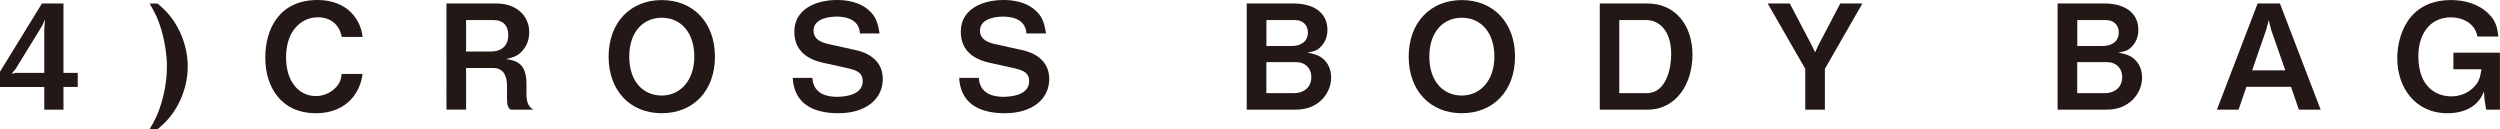
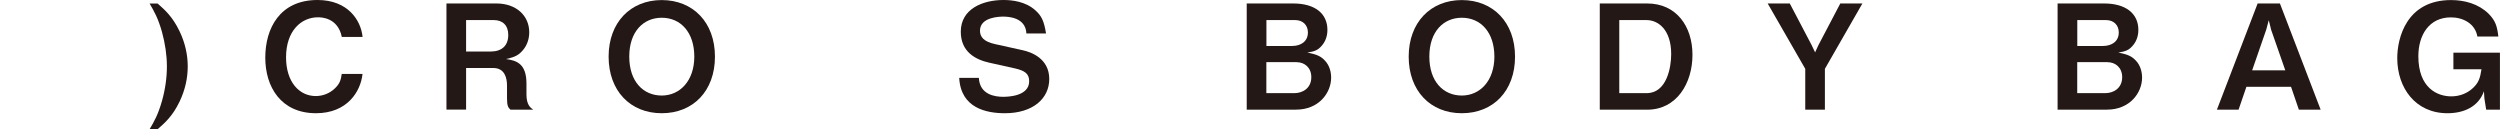
<svg xmlns="http://www.w3.org/2000/svg" id="b" viewBox="0 0 395.9 20.46">
  <g id="c">
    <g>
-       <path d="m10.05,13.78v3.59h-3.04v-3.59H0v-2.42L6.64.55h3.41v10.99h2.26v2.23h-2.26Zm-3.39-9.68l-4.19,6.82-.65.78.65-.16h4.54v-6.94l.12-1.52-.46,1.01Z" style="fill:#231815;" />
      <path d="m28.44,16.08c-1.11,2.33-2.37,3.41-3.48,4.38h-1.27c.74-1.24,1.34-2.3,1.96-4.47.53-1.87.78-3.73.78-5.48s-.28-3.64-.78-5.46c-.62-2.17-1.22-3.23-1.96-4.49h1.27c1.11.97,2.37,2.07,3.48,4.4.9,1.87,1.29,3.78,1.29,5.55s-.37,3.64-1.29,5.58Z" style="fill:#231815;" />
      <path d="m50.05,17.93c-5.58,0-8.04-4.19-8.04-8.8S44.29,0,50.28,0c4.79,0,6.87,3.18,7.14,5.85h-3.29c-.64-3.11-3.32-3.11-3.78-3.11-2.63,0-5.05,2.12-5.05,6.34,0,3.94,2.12,6.13,4.7,6.13,1.11,0,2.21-.41,3.06-1.24.76-.74.92-1.31,1.06-2.26h3.29c-.3,2.81-2.44,6.22-7.37,6.22Z" style="fill:#231815;" />
      <path d="m80.84,17.37c-.35-.32-.55-.58-.55-1.8v-2.03c0-1.2-.37-2.77-2.17-2.77h-4.31v6.59h-3.11V.55h7.93c3.13,0,5.18,1.94,5.18,4.56,0,1.11-.37,2.12-1.04,2.88-.64.74-1.2,1.04-2.63,1.36,1.64.23,3.23.71,3.23,3.87v1.71c0,1.68.62,2.12,1.08,2.44h-3.62Zm-2.63-14.19h-4.4v4.98h3.89c1.73,0,2.79-.9,2.79-2.63,0-1.52-.9-2.35-2.28-2.35Z" style="fill:#231815;" />
      <path d="m104.79,17.93c-4.98,0-8.41-3.55-8.41-8.96s3.46-8.96,8.41-8.96,8.43,3.52,8.43,8.96-3.46,8.96-8.43,8.96Zm0-15.12c-2.88,0-5.14,2.17-5.14,6.15s2.24,6.17,5.14,6.17,5.16-2.35,5.16-6.17-2.14-6.15-5.16-6.15Z" style="fill:#231815;" />
-       <path d="m132.77,17.93c-2.88,0-6.98-.78-7.23-5.6h3.11c.14,2.7,2.6,3,3.85,3,.78,0,4.12-.09,4.12-2.47,0-1.22-.74-1.68-2.26-2.03l-4.05-.9c-2.17-.48-4.52-1.7-4.52-4.91,0-3.62,3.48-5.02,6.77-5.02,1.41,0,3.53.25,5.07,1.66.97.88,1.34,1.68,1.66,3.64h-3.11c-.12-2.53-2.81-2.67-3.66-2.67-.55,0-3.69.05-3.69,2.23,0,.97.58,1.73,2.37,2.12l4.38.97c1.29.28,4.22,1.27,4.22,4.56,0,3.09-2.58,5.42-7.03,5.42Z" style="fill:#231815;" />
      <path d="m159.13,17.93c-2.88,0-6.98-.78-7.23-5.6h3.11c.14,2.7,2.6,3,3.85,3,.78,0,4.12-.09,4.12-2.47,0-1.22-.74-1.68-2.26-2.03l-4.05-.9c-2.17-.48-4.52-1.7-4.52-4.91,0-3.62,3.48-5.02,6.77-5.02,1.41,0,3.53.25,5.07,1.66.97.88,1.34,1.68,1.66,3.64h-3.11c-.12-2.53-2.81-2.67-3.66-2.67-.55,0-3.69.05-3.69,2.23,0,.97.58,1.73,2.37,2.12l4.38.97c1.29.28,4.22,1.27,4.22,4.56,0,3.09-2.58,5.42-7.03,5.42Z" style="fill:#231815;" />
      <path d="m205.29,17.37h-7.86V.55h7.37c3.41,0,5.41,1.57,5.41,4.19,0,1.06-.37,1.94-.97,2.58-.53.58-.97.81-2.21,1.01,1.64.3,2.19.65,2.76,1.24.74.76,1.01,1.8,1.01,2.72,0,2.44-1.98,5.07-5.53,5.07Zm-.18-14.19h-4.56v4.1h4.06c1.36,0,2.51-.69,2.51-2.14,0-1.17-.81-1.96-2-1.96Zm.25,6.66h-4.82v4.91h4.45c1.24,0,2.67-.74,2.67-2.53,0-1.52-1.08-2.37-2.3-2.37Z" style="fill:#231815;" />
      <path d="m231.49,17.93c-4.98,0-8.41-3.55-8.41-8.96s3.46-8.96,8.41-8.96,8.43,3.52,8.43,8.96-3.46,8.96-8.43,8.96Zm0-15.12c-2.88,0-5.14,2.17-5.14,6.15s2.24,6.17,5.14,6.17,5.16-2.35,5.16-6.17-2.14-6.15-5.16-6.15Z" style="fill:#231815;" />
      <path d="m260.85,17.37h-7.51V.55h7.51c4.63,0,7.17,3.64,7.17,8.13s-2.49,8.69-7.17,8.69Zm-.09-14.19h-4.33v11.57h4.33c3.18,0,3.89-4.06,3.89-6.18,0-3.92-2.1-5.39-3.89-5.39Z" style="fill:#231815;" />
      <path d="m288.99,10.9v6.47h-3.11v-6.47l-5.95-10.35h3.5l3.46,6.59.55,1.15.53-1.15,3.46-6.59h3.5l-5.94,10.35Z" style="fill:#231815;" />
      <path d="m333.7,17.37h-7.86V.55h7.37c3.41,0,5.42,1.57,5.42,4.19,0,1.06-.37,1.94-.97,2.58-.53.58-.97.81-2.21,1.01,1.64.3,2.19.65,2.76,1.24.74.76,1.01,1.8,1.01,2.72,0,2.44-1.98,5.07-5.53,5.07Zm-.18-14.19h-4.56v4.1h4.06c1.36,0,2.51-.69,2.51-2.14,0-1.17-.81-1.96-2-1.96Zm.25,6.66h-4.82v4.91h4.45c1.24,0,2.67-.74,2.67-2.53,0-1.52-1.08-2.37-2.3-2.37Z" style="fill:#231815;" />
      <path d="m364.05,17.37l-1.24-3.62h-7.07l-1.24,3.62h-3.43l6.45-16.82h3.53l6.45,16.82h-3.43Zm-4.4-12.7l-.37-1.47-.39,1.47-2.24,6.47h5.25l-2.26-6.47Z" style="fill:#231815;" />
      <path d="m393.71,17.37l-.28-1.77-.07-1.15c-.88,2.47-3.2,3.48-5.78,3.48-5.07,0-7.95-4.01-7.95-8.73,0-3.16,1.45-9.19,8.52-9.19,2.19,0,4.35.62,5.92,2.14,1.15,1.15,1.38,2.05,1.57,3.64h-3.32c-.37-2.12-2.35-3.04-4.19-3.04-3.48,0-5.16,2.83-5.16,6.15,0,5.02,3,6.36,5.21,6.36,1.34,0,2.56-.48,3.48-1.36.83-.81,1.08-1.45,1.31-2.93h-4.45v-2.63h7.37v9.03h-2.19Z" style="fill:#231815;" />
    </g>
  </g>
</svg>